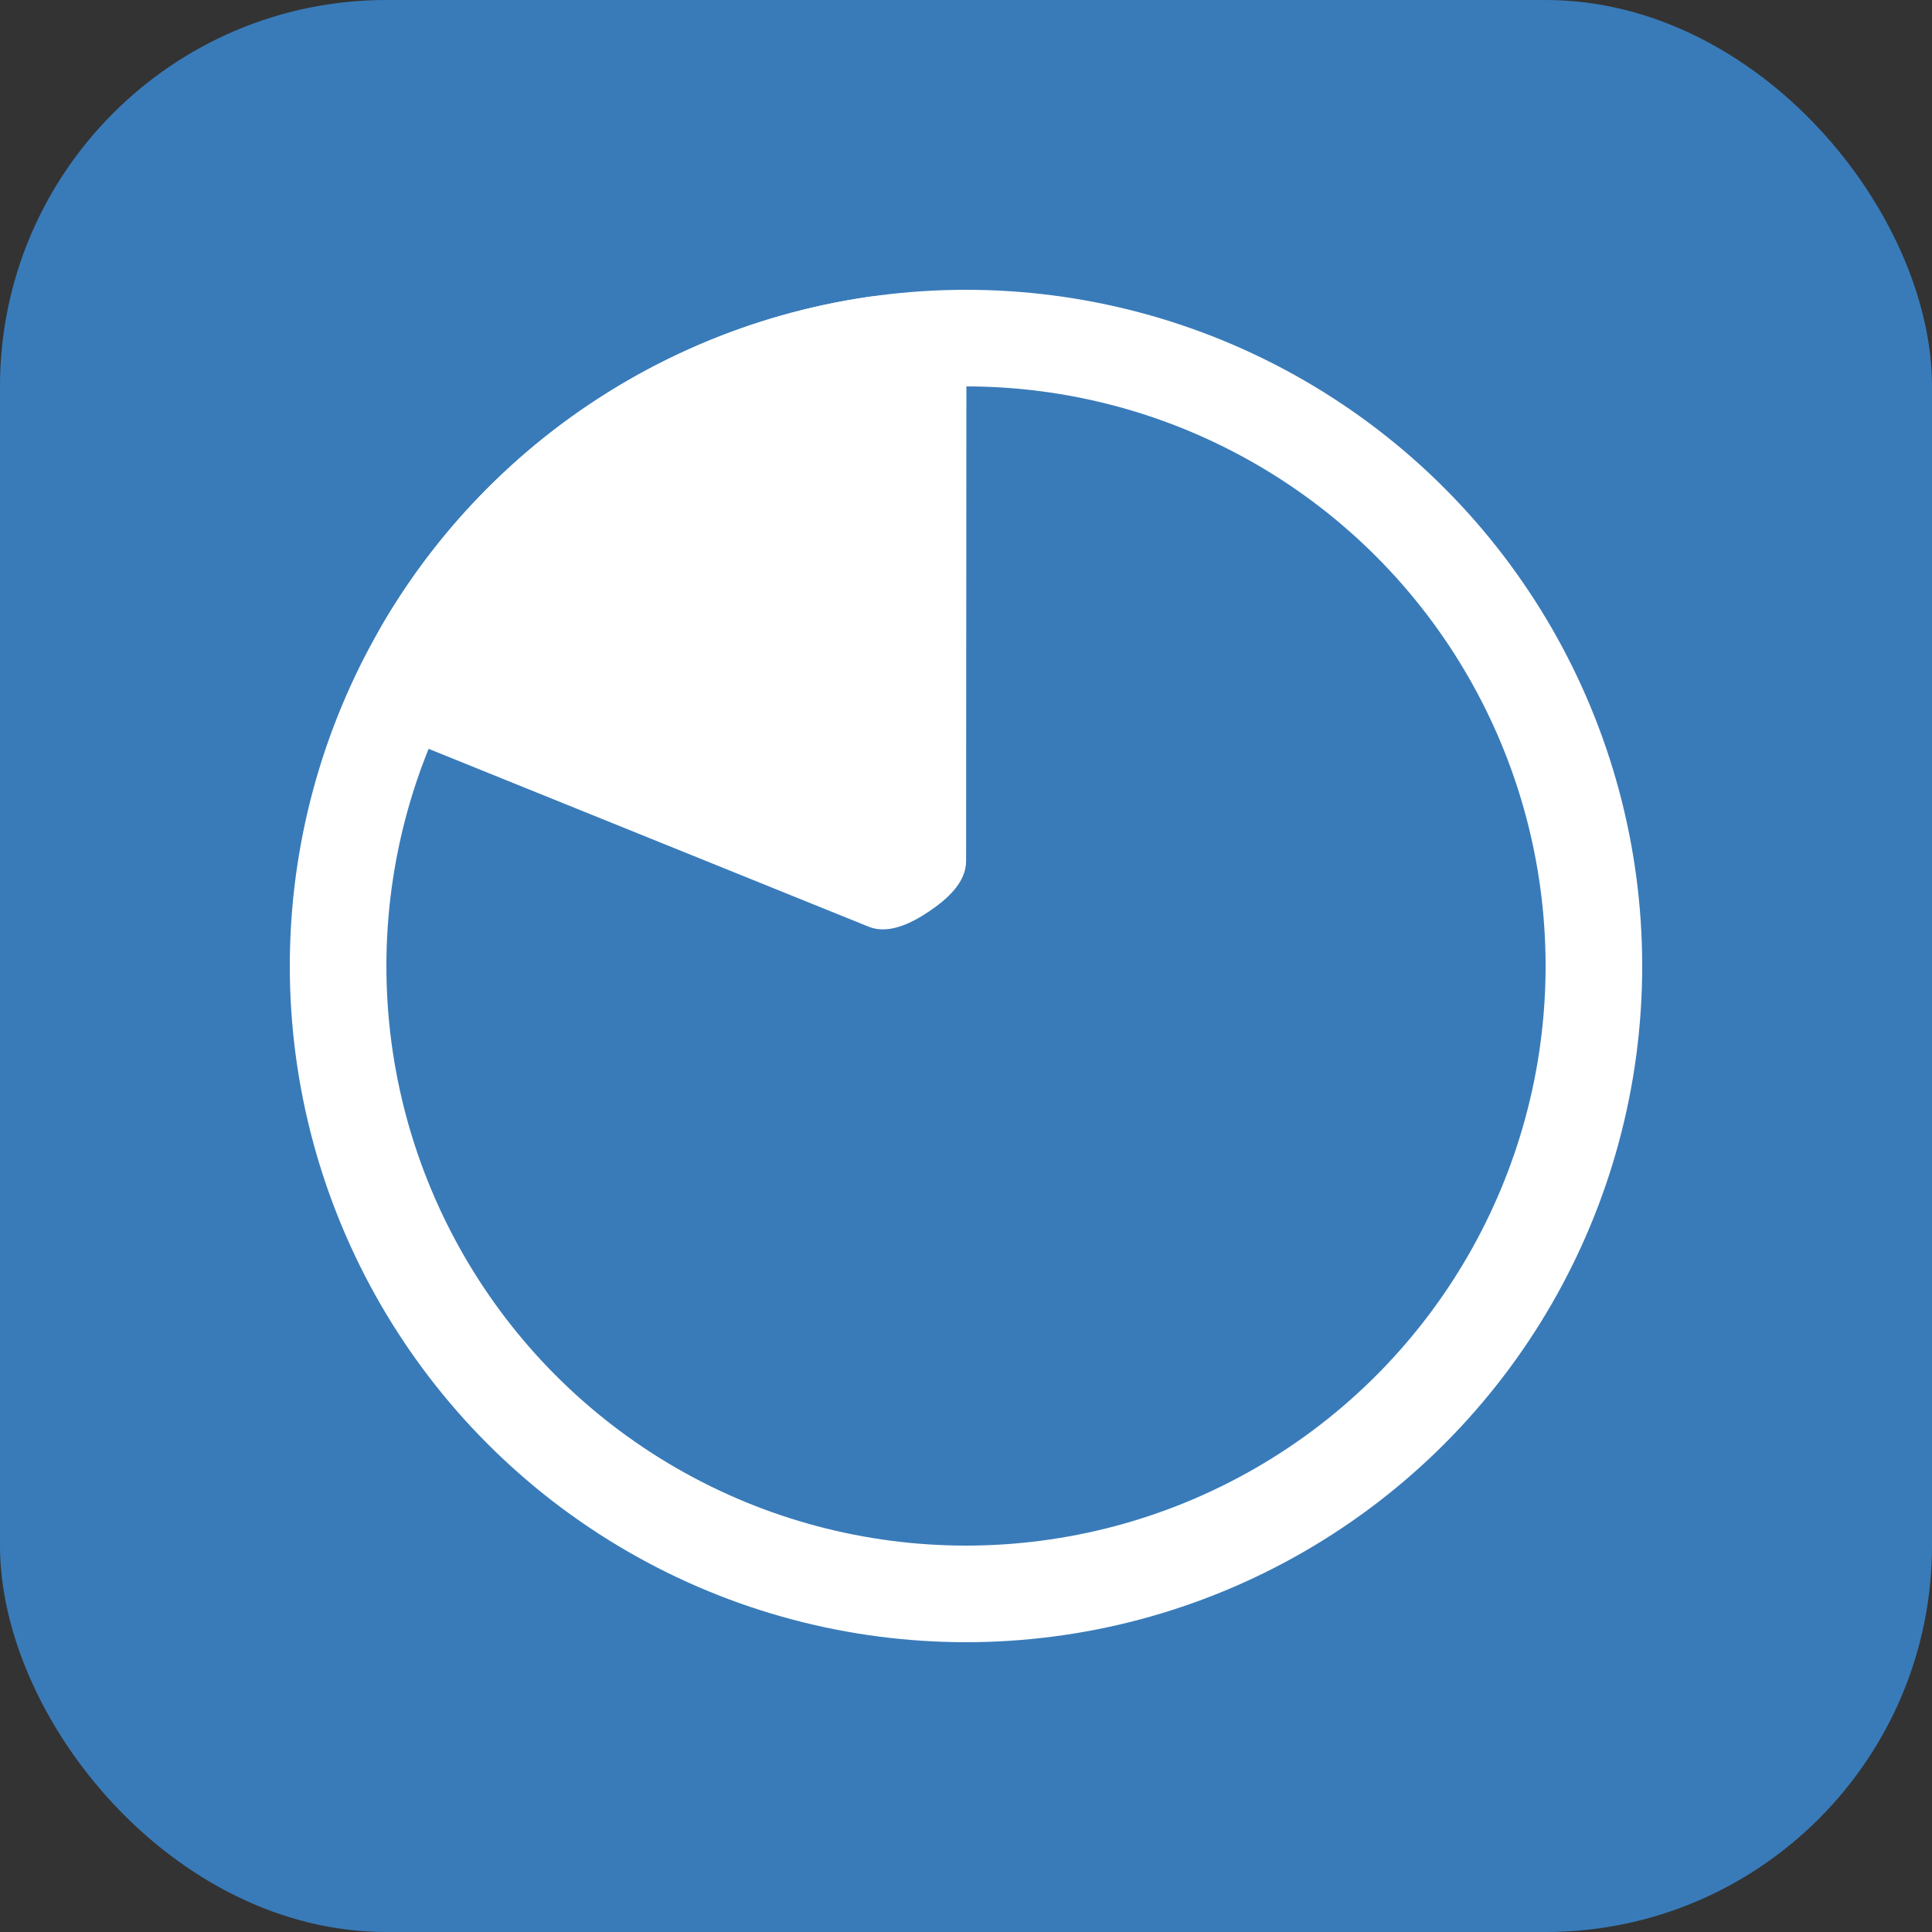
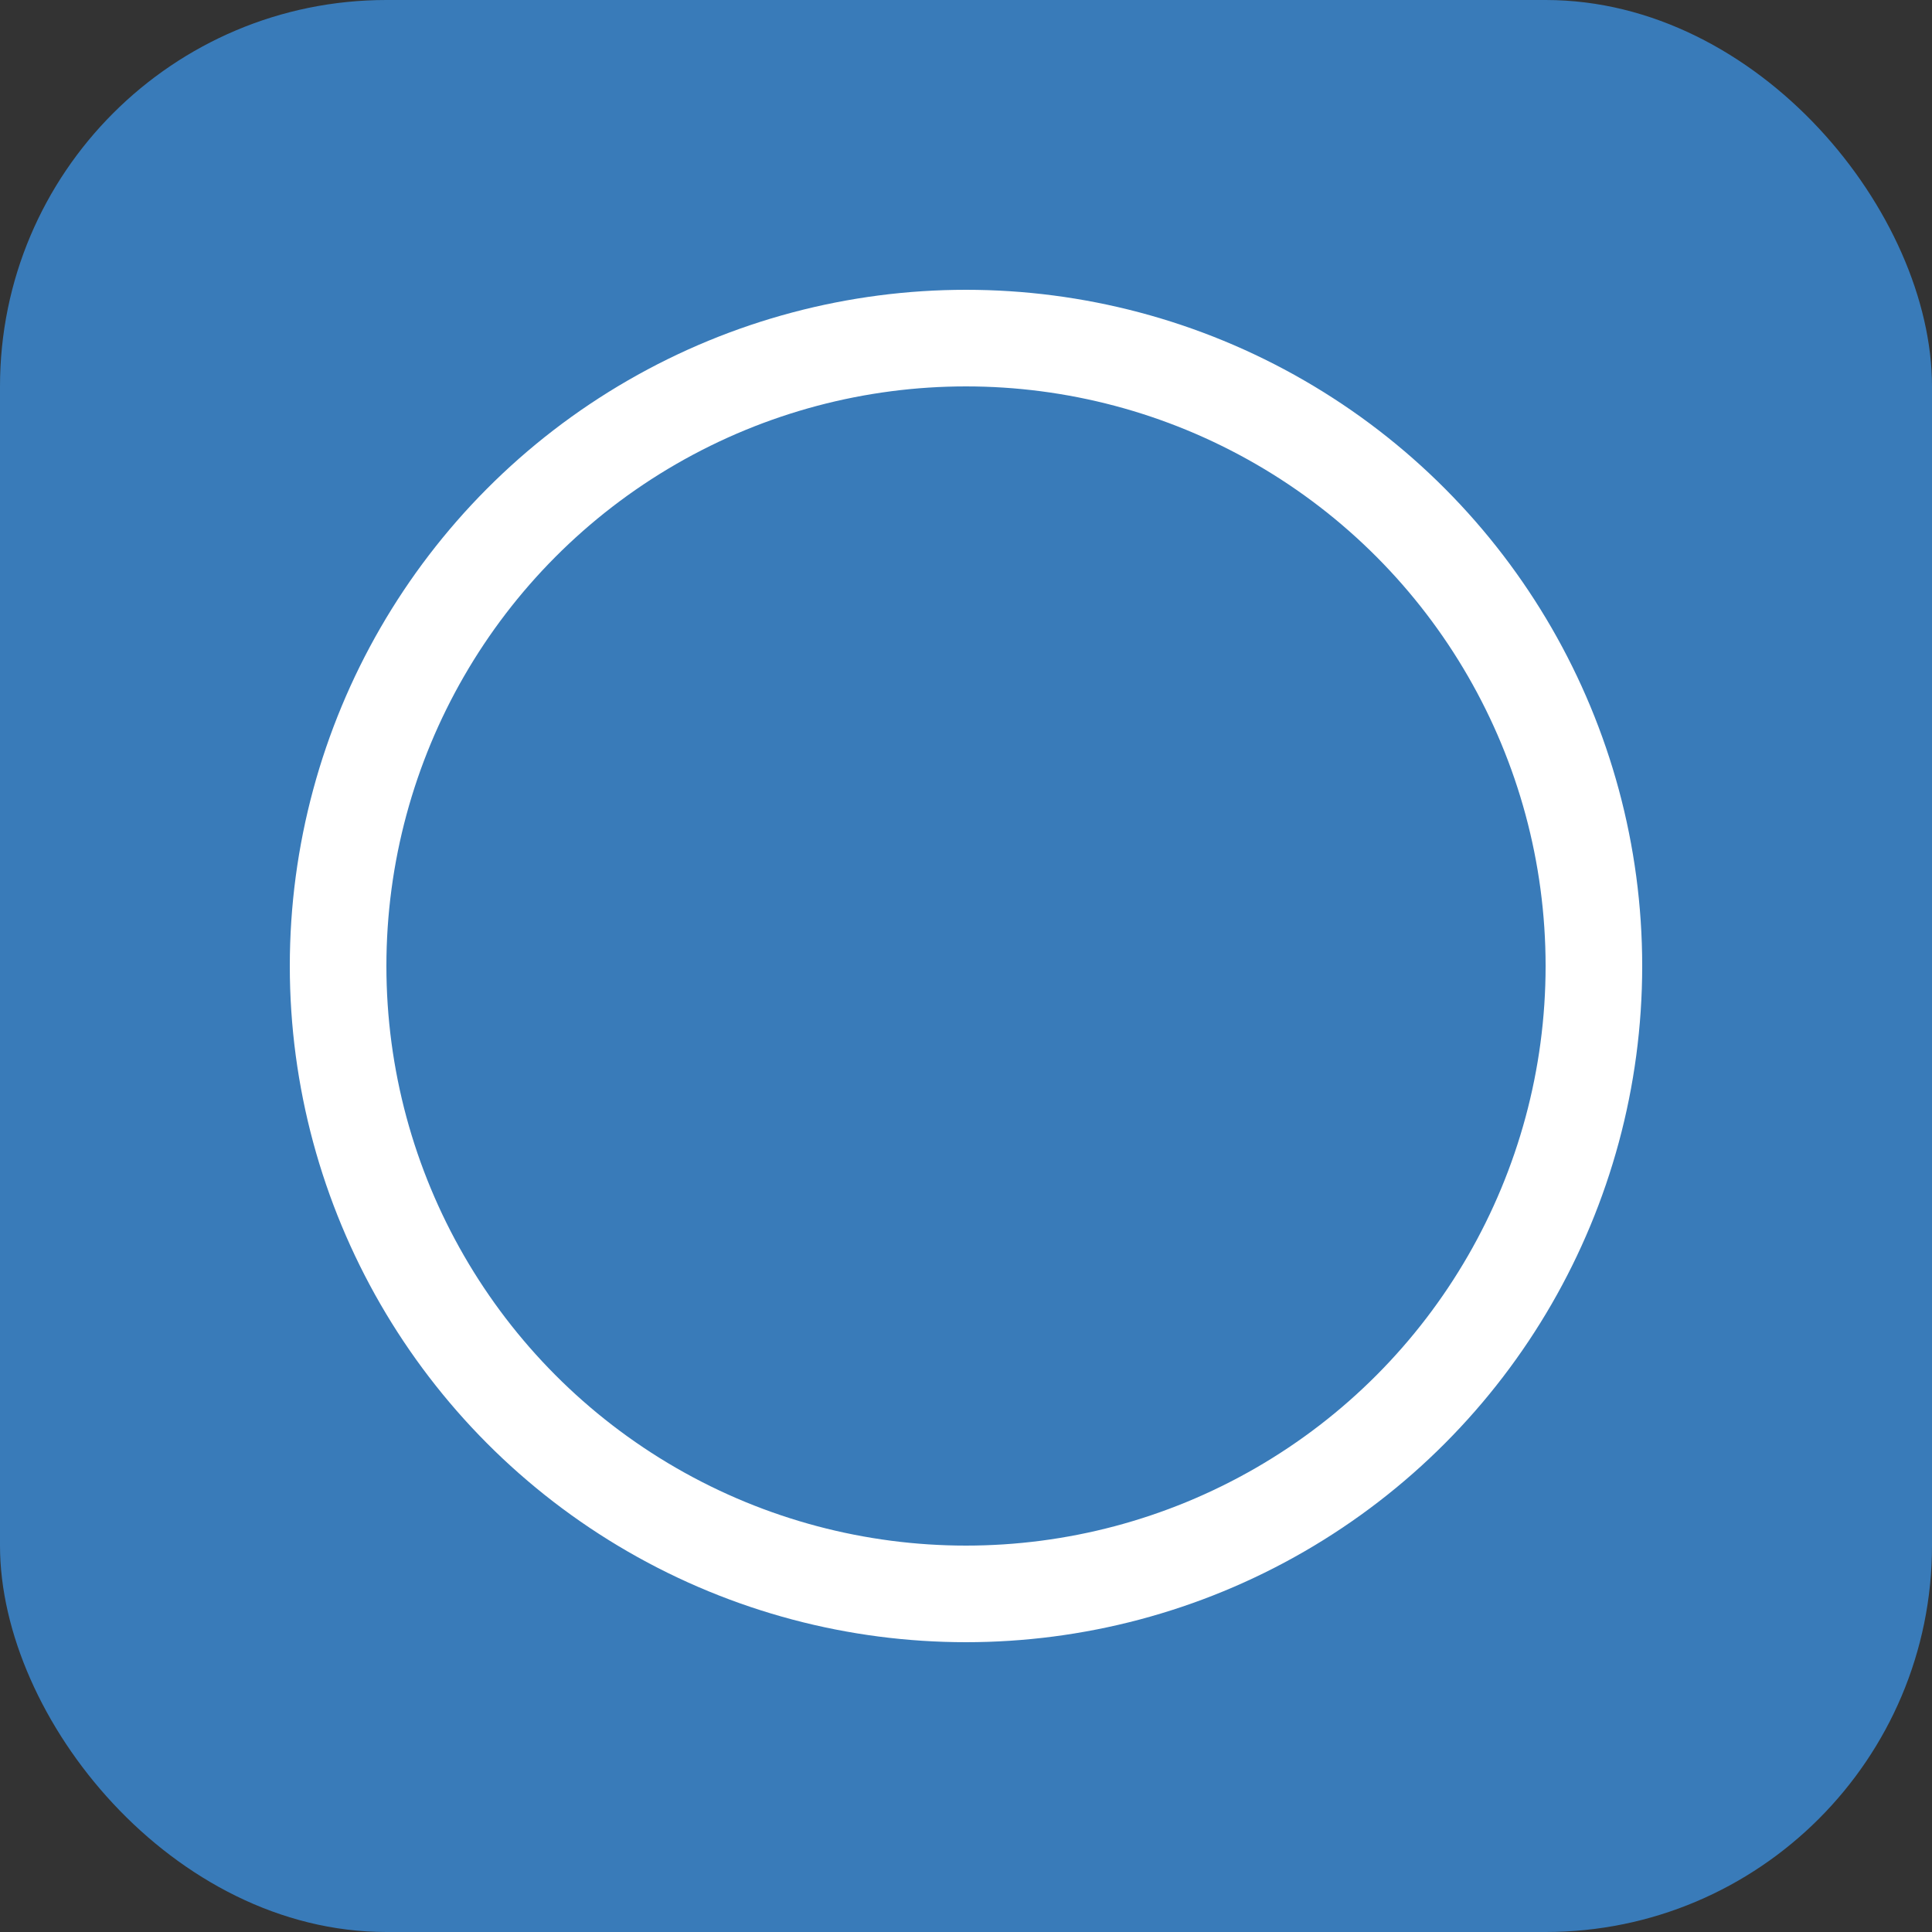
<svg xmlns="http://www.w3.org/2000/svg" width="20" height="20" viewBox="0 0 20 20" fill="none">
  <rect x="0" y="0" width="20" height="20" fill="#333333" stroke="none" />
  <rect width="20" height="20" rx="4" fill="#397BB9" />
-   <path d="M4.437 7.752C3.925 7.545 3.672 6.957 3.95 6.48C4.479 5.57 5.208 4.788 6.088 4.195C6.968 3.602 7.967 3.22 9.008 3.071C9.555 2.992 10.005 3.448 10.004 4L10.001 8.913C10.001 9.137 9.804 9.309 9.619 9.434C9.433 9.559 9.199 9.676 8.992 9.593L4.437 7.752Z" fill="white" />
  <circle cx="10" cy="10" r="6.5" stroke="white" />
</svg>